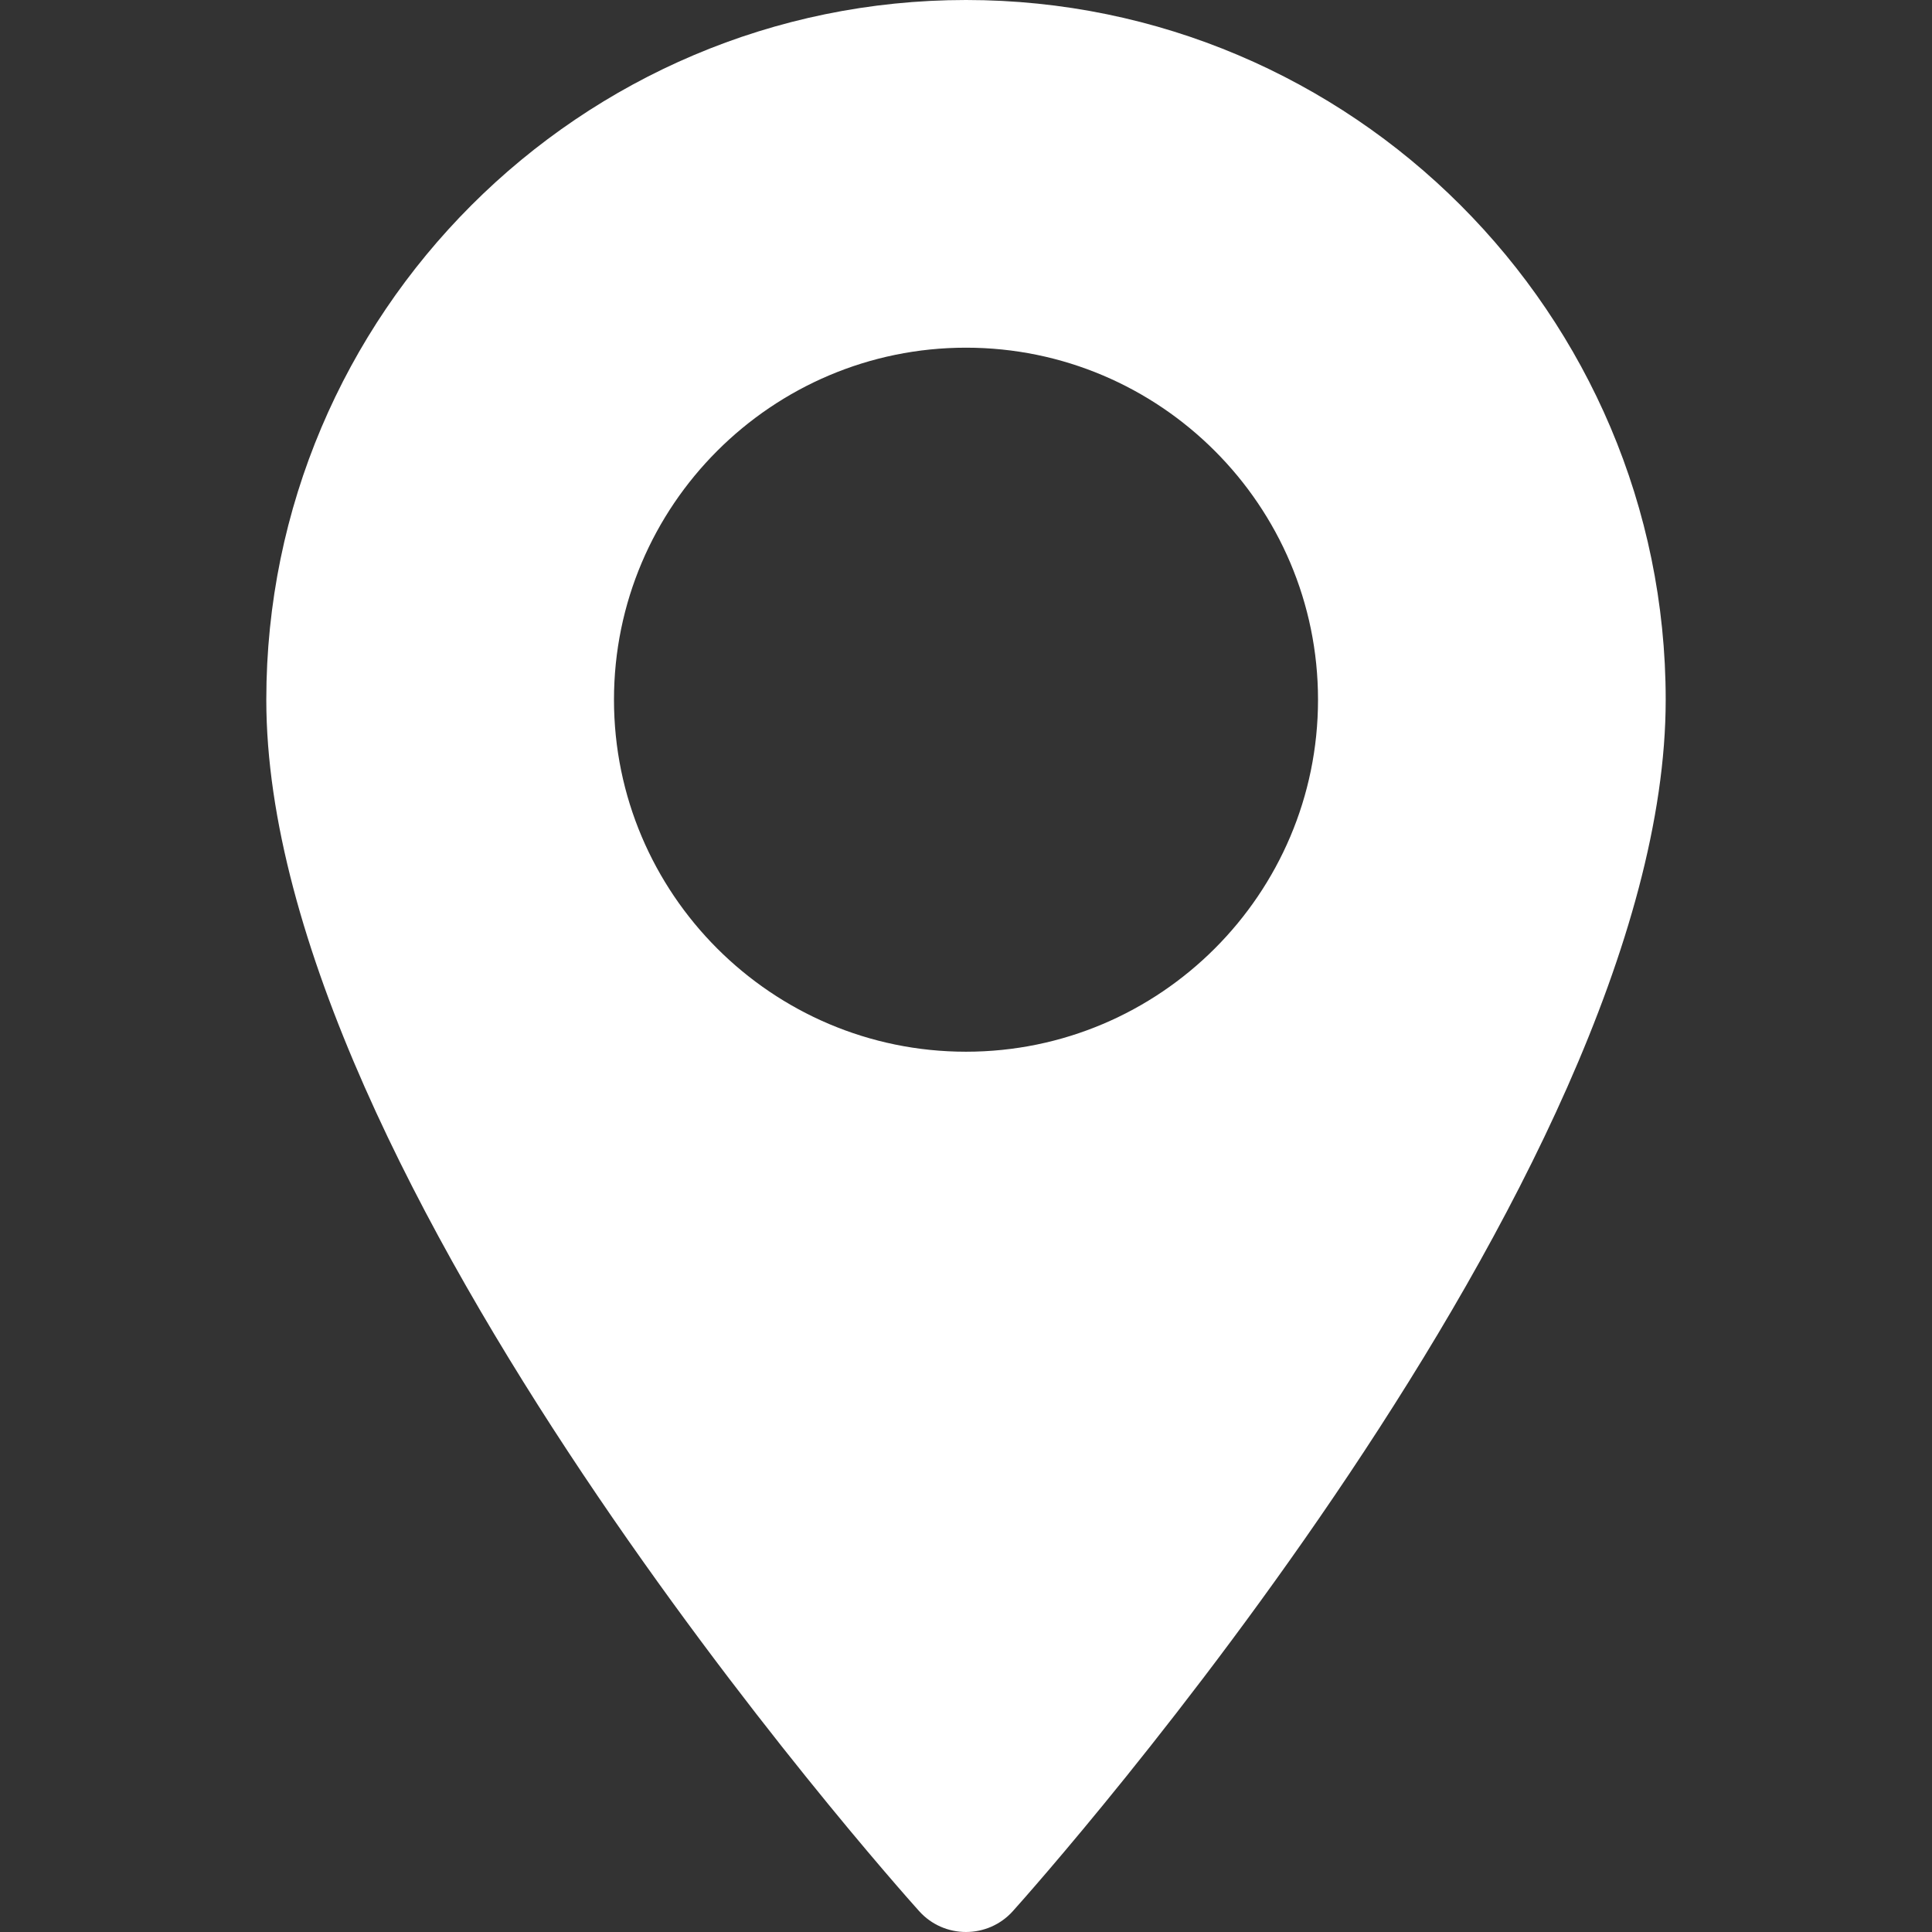
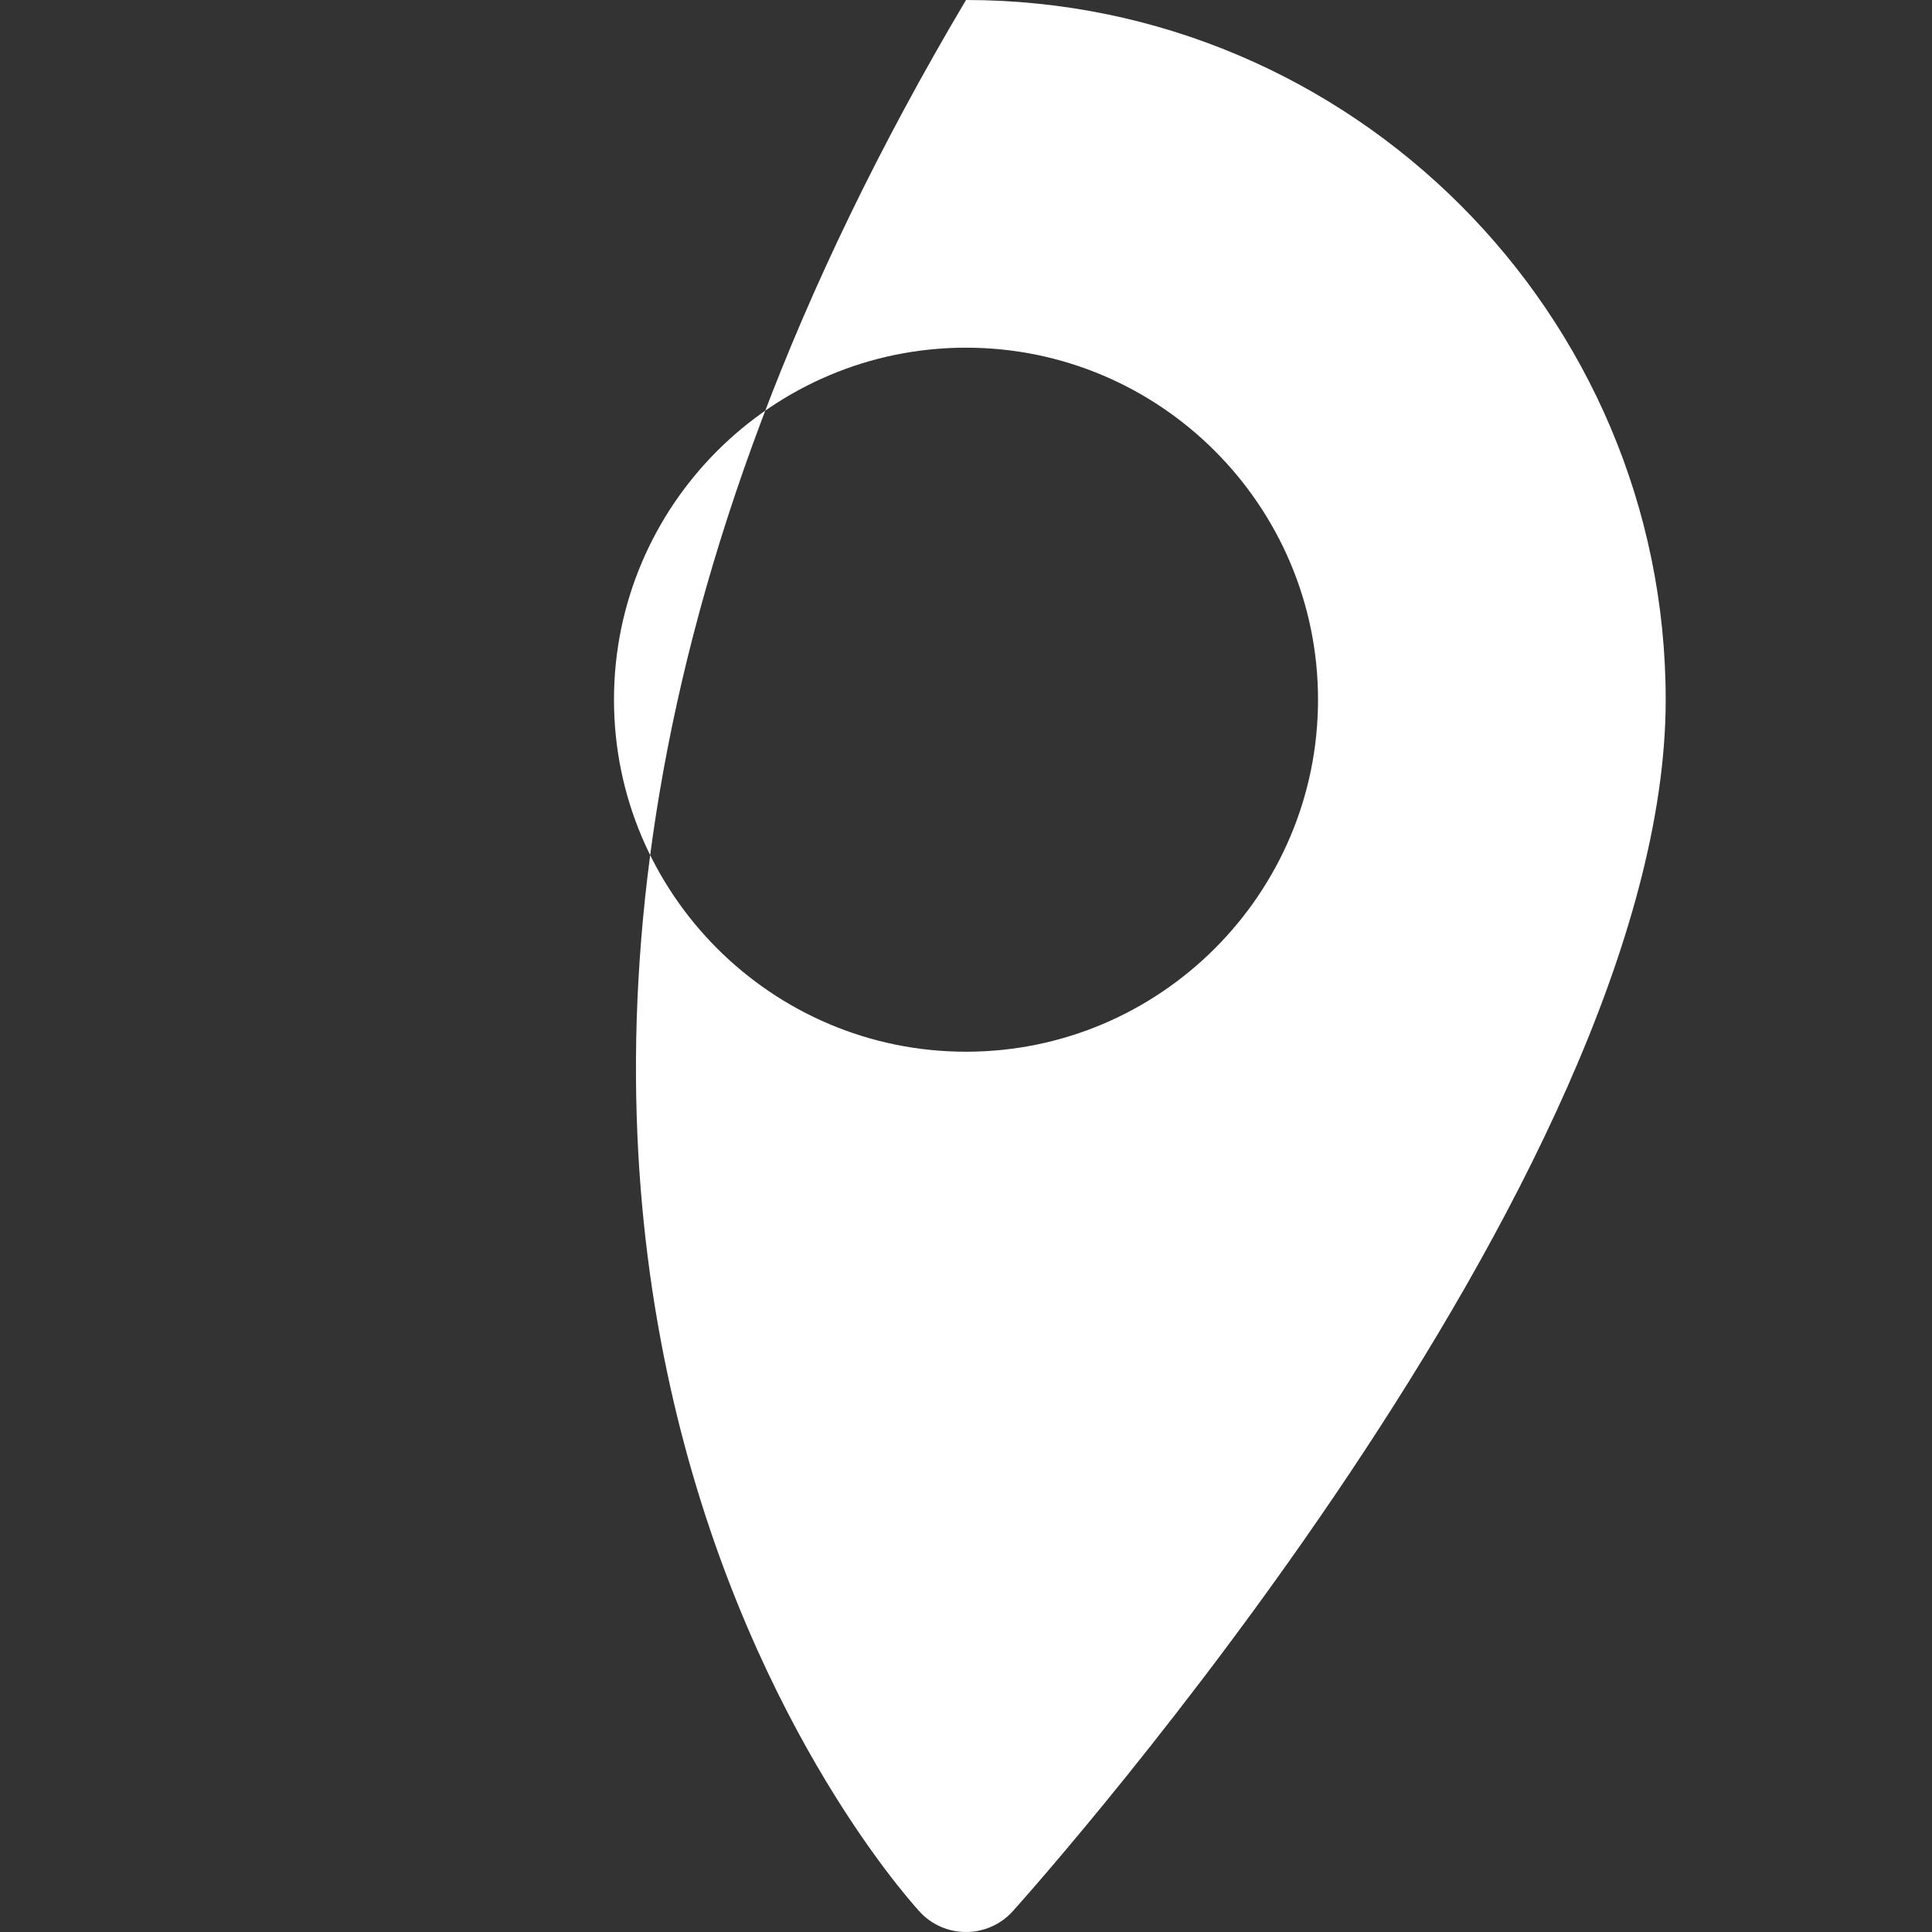
<svg xmlns="http://www.w3.org/2000/svg" width="49" height="49" viewBox="0 0 49 49" fill="none">
  <rect x="0" y="0" width="49" height="49" fill="#333333" stroke="none" />
-   <path d="M24.5 0C14.715 0 6.754 7.961 6.754 17.746C6.754 29.889 22.635 47.717 23.311 48.47C23.946 49.177 25.055 49.176 25.689 48.47C26.365 47.717 42.246 29.889 42.246 17.746C42.246 7.961 34.285 0 24.5 0ZM24.5 26.674C19.577 26.674 15.572 22.669 15.572 17.746C15.572 12.823 19.577 8.818 24.5 8.818C29.423 8.818 33.428 12.823 33.428 17.746C33.428 22.669 29.423 26.674 24.5 26.674Z" fill="white" />
+   <path d="M24.5 0C6.754 29.889 22.635 47.717 23.311 48.47C23.946 49.177 25.055 49.176 25.689 48.47C26.365 47.717 42.246 29.889 42.246 17.746C42.246 7.961 34.285 0 24.5 0ZM24.5 26.674C19.577 26.674 15.572 22.669 15.572 17.746C15.572 12.823 19.577 8.818 24.5 8.818C29.423 8.818 33.428 12.823 33.428 17.746C33.428 22.669 29.423 26.674 24.5 26.674Z" fill="white" />
</svg>